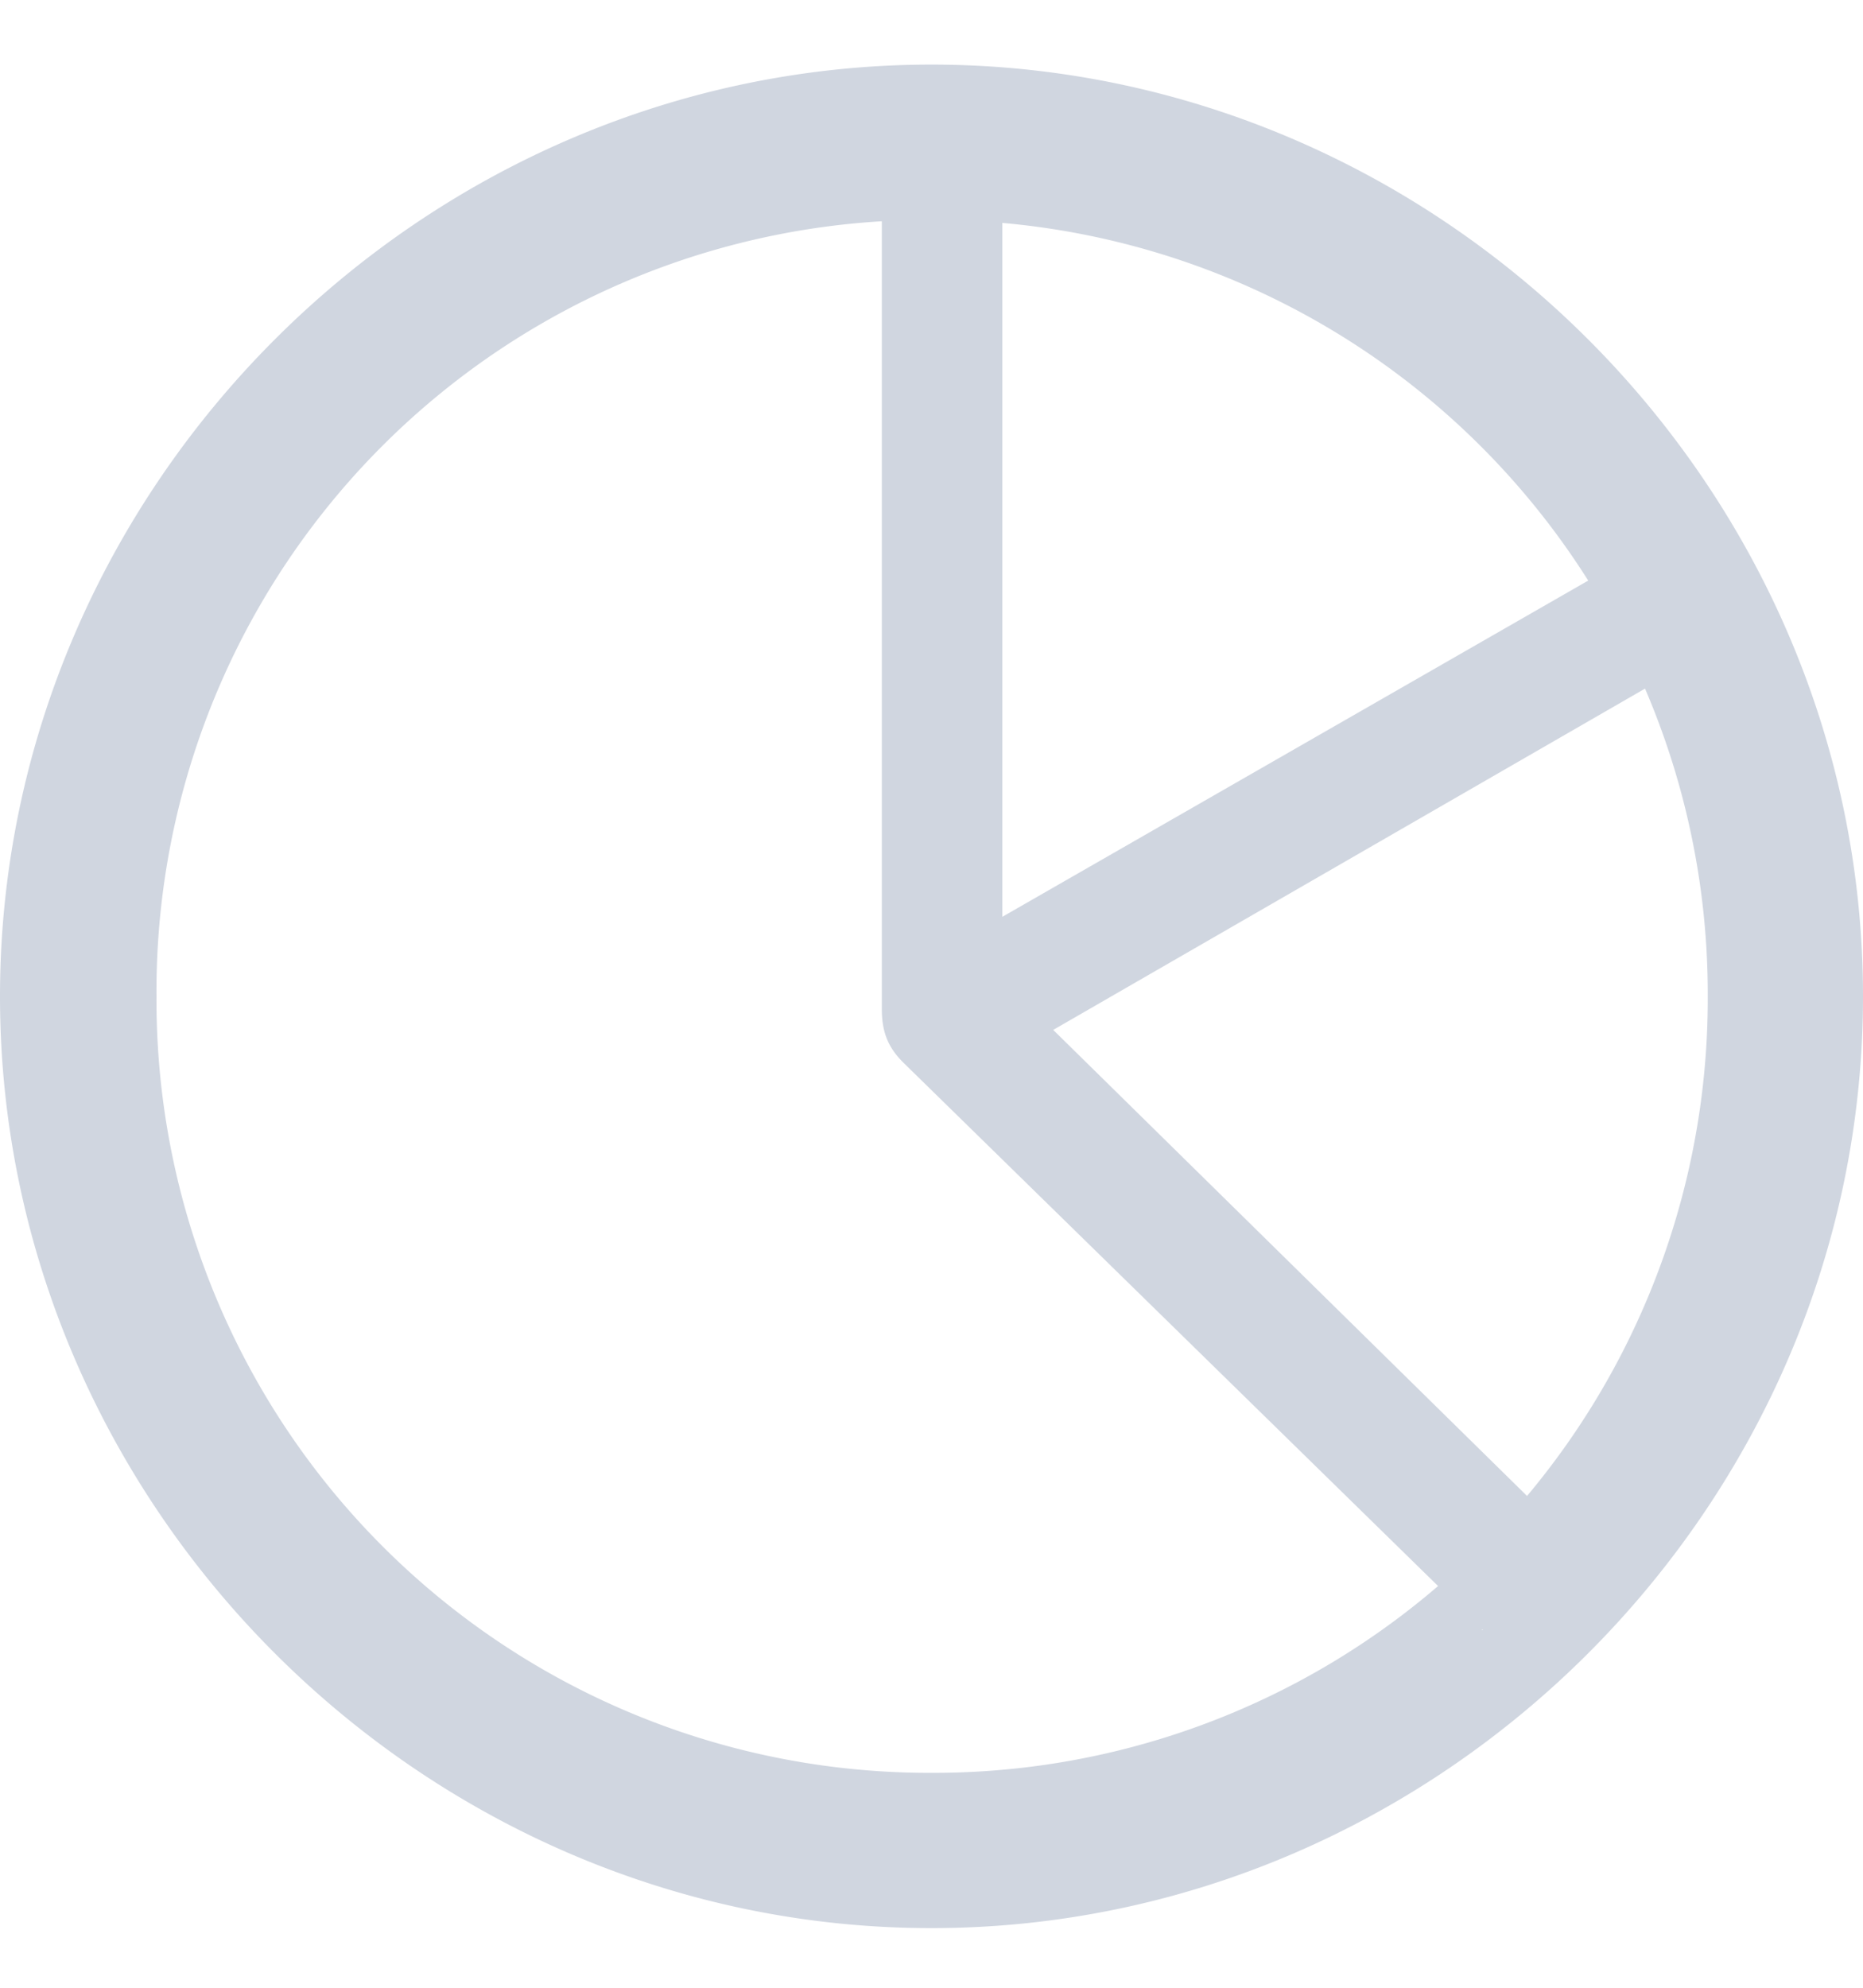
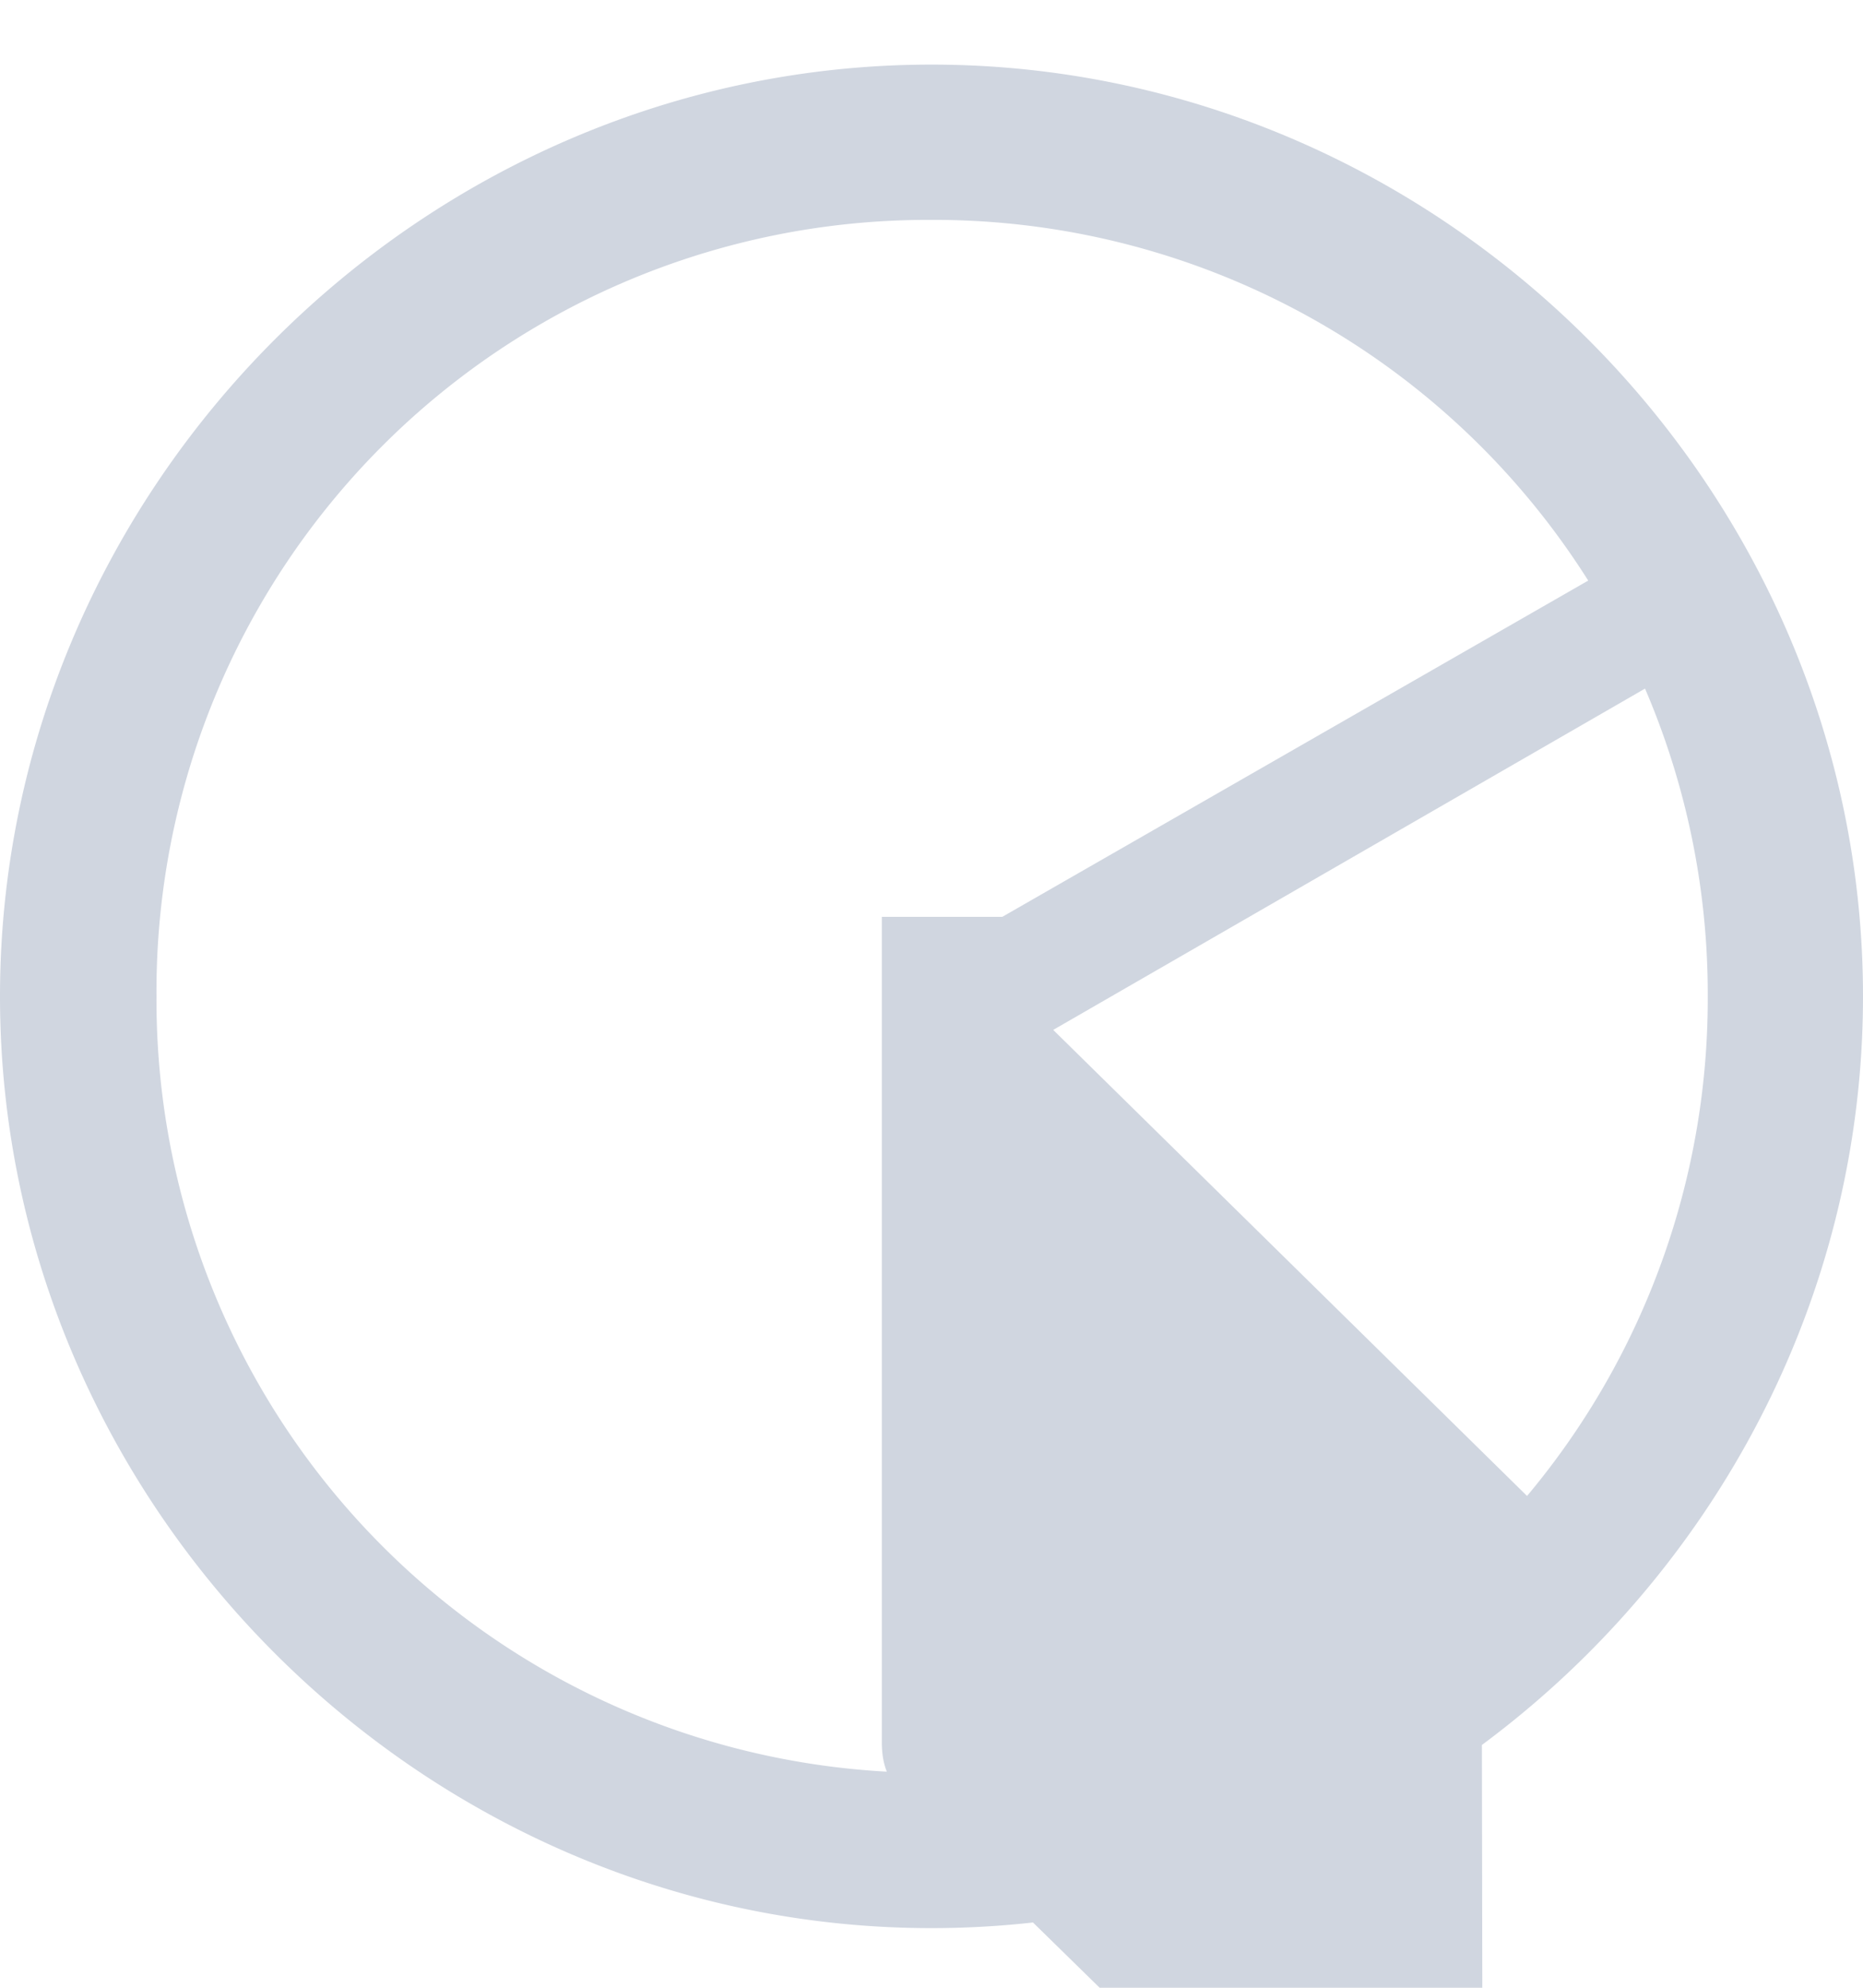
<svg xmlns="http://www.w3.org/2000/svg" width="15" height="16" fill="none">
-   <path d="m11.93 13.12.75-.7-4.2-4.13 5.03-2.9-.49-.85-4.95 2.84v-5.9H7.1v6.64c0 .17.04.3.17.43l4.67 4.57Zm-4.43 2.4c4.1 0 7.5-3.4 7.5-7.5S11.6.52 7.5.52 0 3.92 0 8.02s3.4 7.5 7.5 7.5Zm0-1.25a6.22 6.22 0 0 1-6.24-6.25 6.21 6.21 0 0 1 6.23-6.25 6.23 6.23 0 0 1 6.26 6.25 6.23 6.23 0 0 1-6.25 6.25Z" fill="#D0D6E0" />
+   <path d="m11.93 13.12.75-.7-4.2-4.13 5.03-2.9-.49-.85-4.95 2.84H7.1v6.64c0 .17.04.3.17.43l4.67 4.57Zm-4.43 2.4c4.1 0 7.5-3.4 7.5-7.5S11.6.52 7.5.52 0 3.92 0 8.02s3.4 7.5 7.5 7.5Zm0-1.25a6.22 6.22 0 0 1-6.24-6.25 6.21 6.21 0 0 1 6.23-6.25 6.23 6.23 0 0 1 6.26 6.25 6.23 6.23 0 0 1-6.25 6.25Z" fill="#D0D6E0" />
</svg>